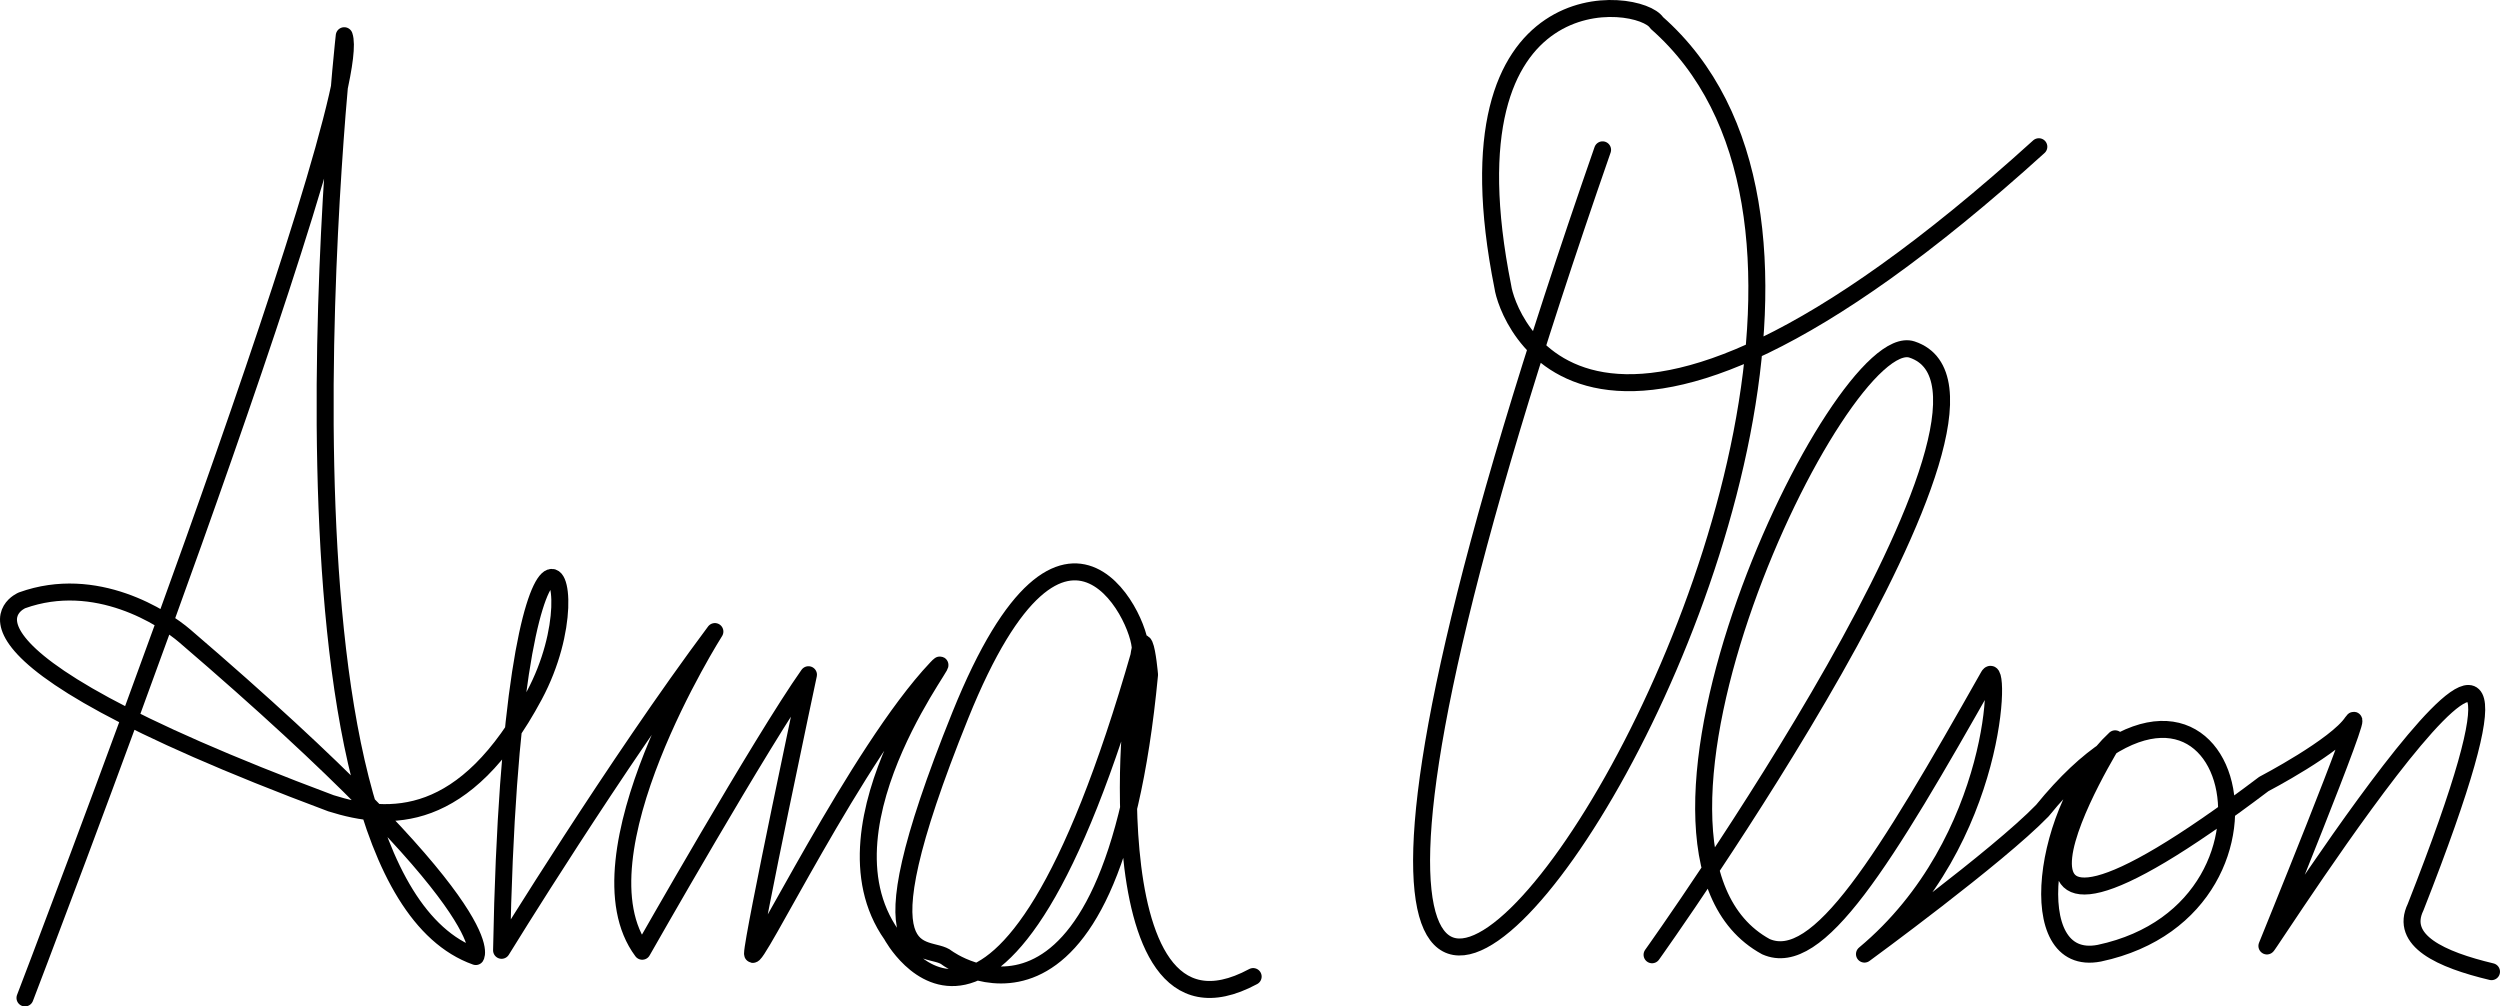
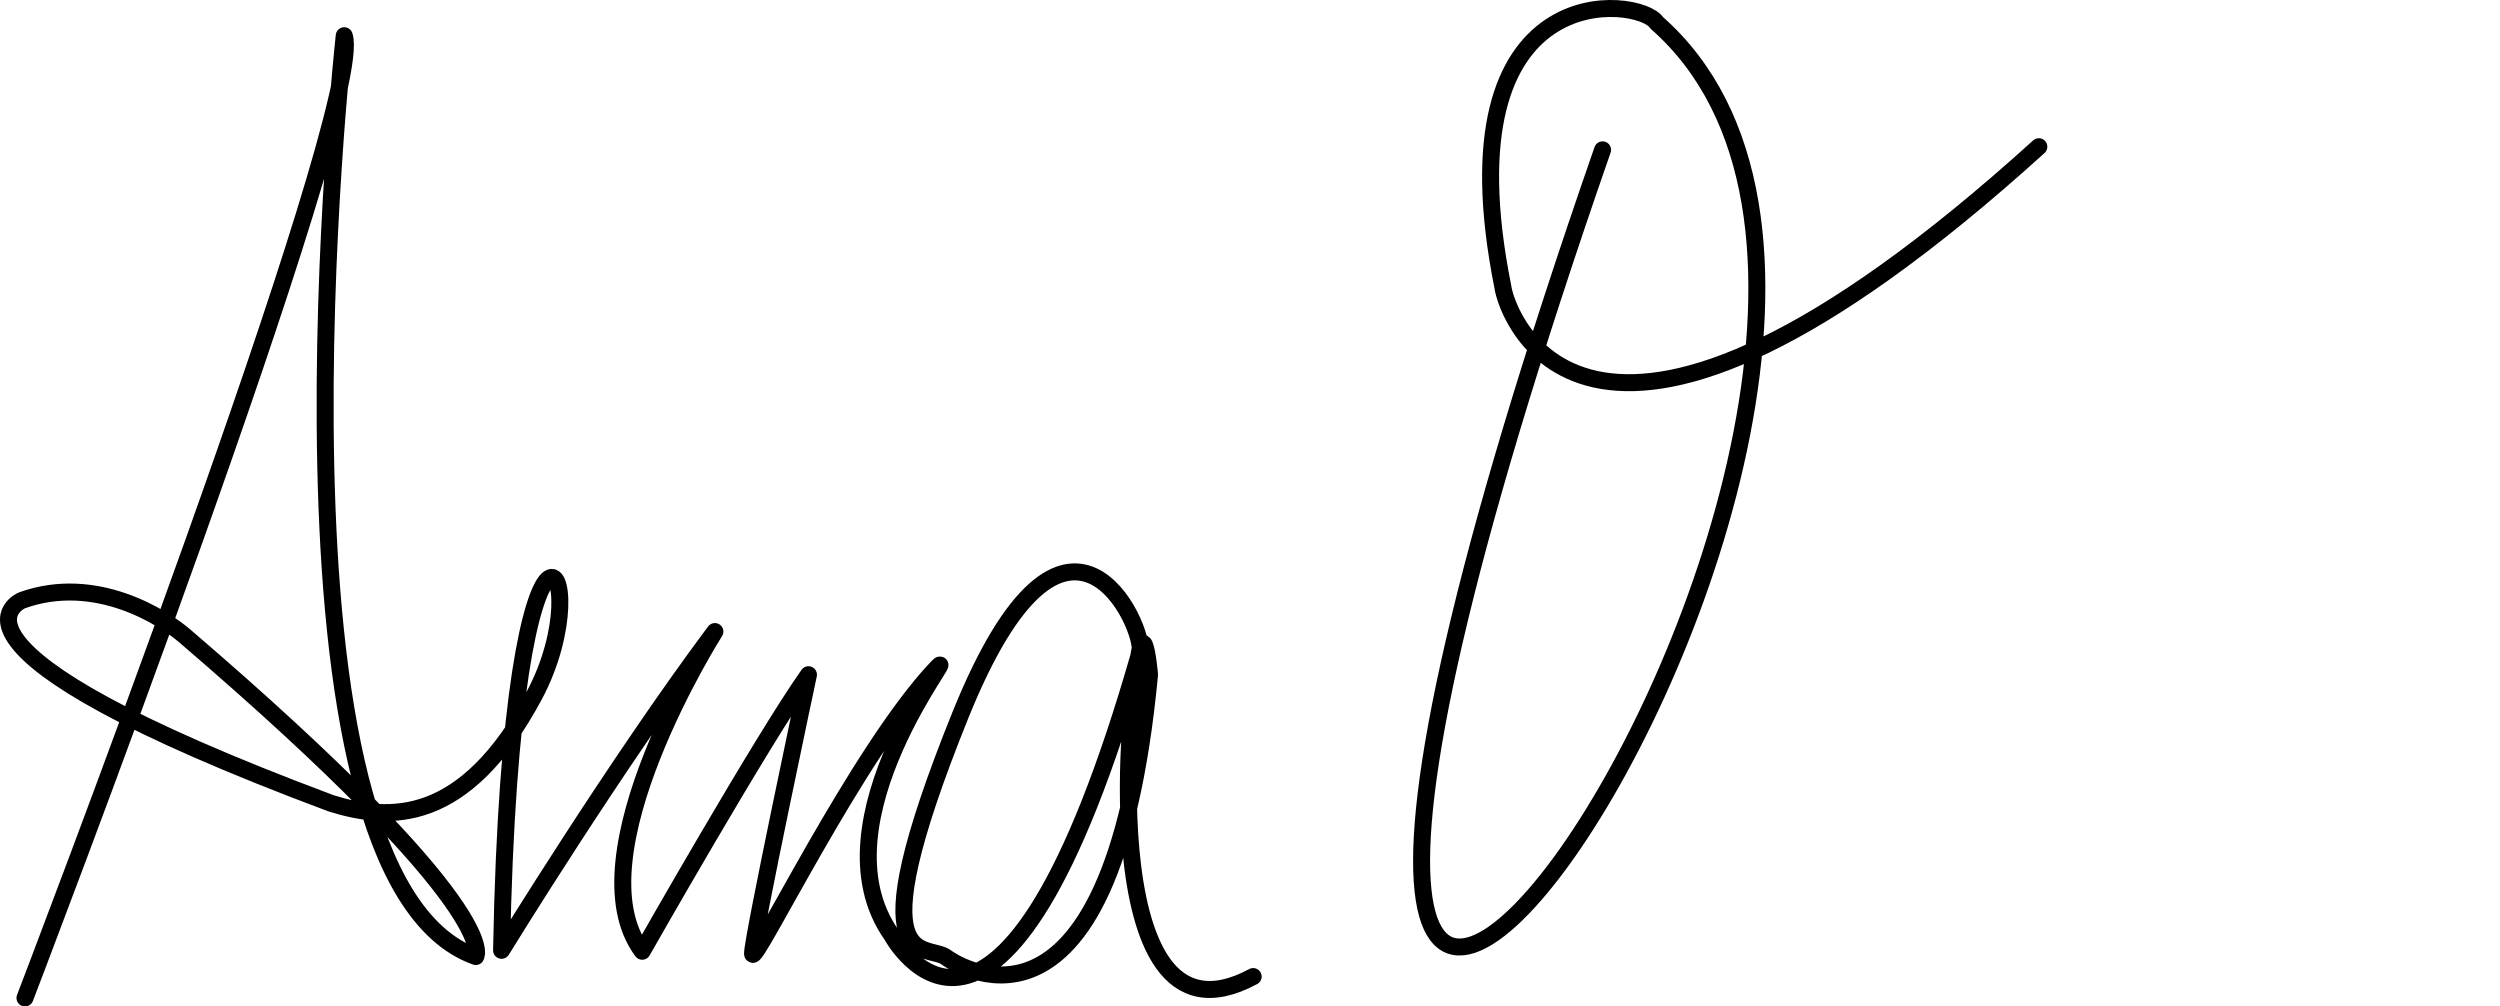
<svg xmlns="http://www.w3.org/2000/svg" id="Layer_1" data-name="Layer 1" viewBox="0 0 441.613 177.779">
  <path d="M4.413,176.279S64.986,18.317,60.809,6.307c0,0-16.449,148.562,23.237,162.661,0,0,5.395-7.945-51.435-56.657-3.655-3.133-15.666-10.966-28.72-6.266,0,0-19.8,8.047,54.569,35.848,10.337,3.257,23.644,3.857,35.908-19.031s-4.074-46.758-5.768,45.006c0,0,20.176-32.87,37.682-56.306,0,0-25.259,39.812-12.835,56.47,0,0,21.176-37.27,29.365-48.847,0,0-9.882,46.435-9.882,49.259s18.602-35.748,32.471-50.388c5.082-5.365-22.023,27.047-7.906,47.094,0,0,19.277,36.16,43.87-49.917,1.129-3.953-12.812-35.781-31.729,11.118-18.918,46.899-5.733,40.004-2.33,42.87,0,0,28.977,21.401,35.754-50.034,0,0-1.412-16.376-2.824,7.059.776-13.751-9.011,62.488,21.129,46.259" fill="none" stroke="#000" stroke-linecap="round" stroke-linejoin="round" stroke-width="3" />
  <path d="M283.088,26.468c-103.266,296.798,83.157,42.311,9.557-22.442-2.866-4.621-38.343-9.076-27.171,46.662.63,4.726,14.748,47.644,94.677-24.77" fill="none" stroke="#000" stroke-linecap="round" stroke-linejoin="round" stroke-width="3" />
-   <path d="M291.828,168.655s70.57-98.733,45.924-106.912c-12.85-4.264-57.164,88.39-25.812,105.482,9.232,4.076,20.859-15.091,39.342-47.805,2.171-3.841,2.089,29.077-21.934,49.118,0,0,23.61-17.252,31.431-25.353,33.05-40.6,48.222,17.073,10.059,25.192-13.866,2.703-10.059-25.931,2.791-37.87,0,0-32.962,52.759,26.258,7.988,0,0,12.85-6.709,15.643-10.973,2.793-4.264-15.552,40.663-15.084,39.556-.749,1.77,61.461-96.396,26.258-6.838-2.864,5.939,4.469,9.267,13.408,11.399" fill="none" stroke="#000" stroke-linecap="round" stroke-linejoin="round" stroke-width="3" />
</svg>